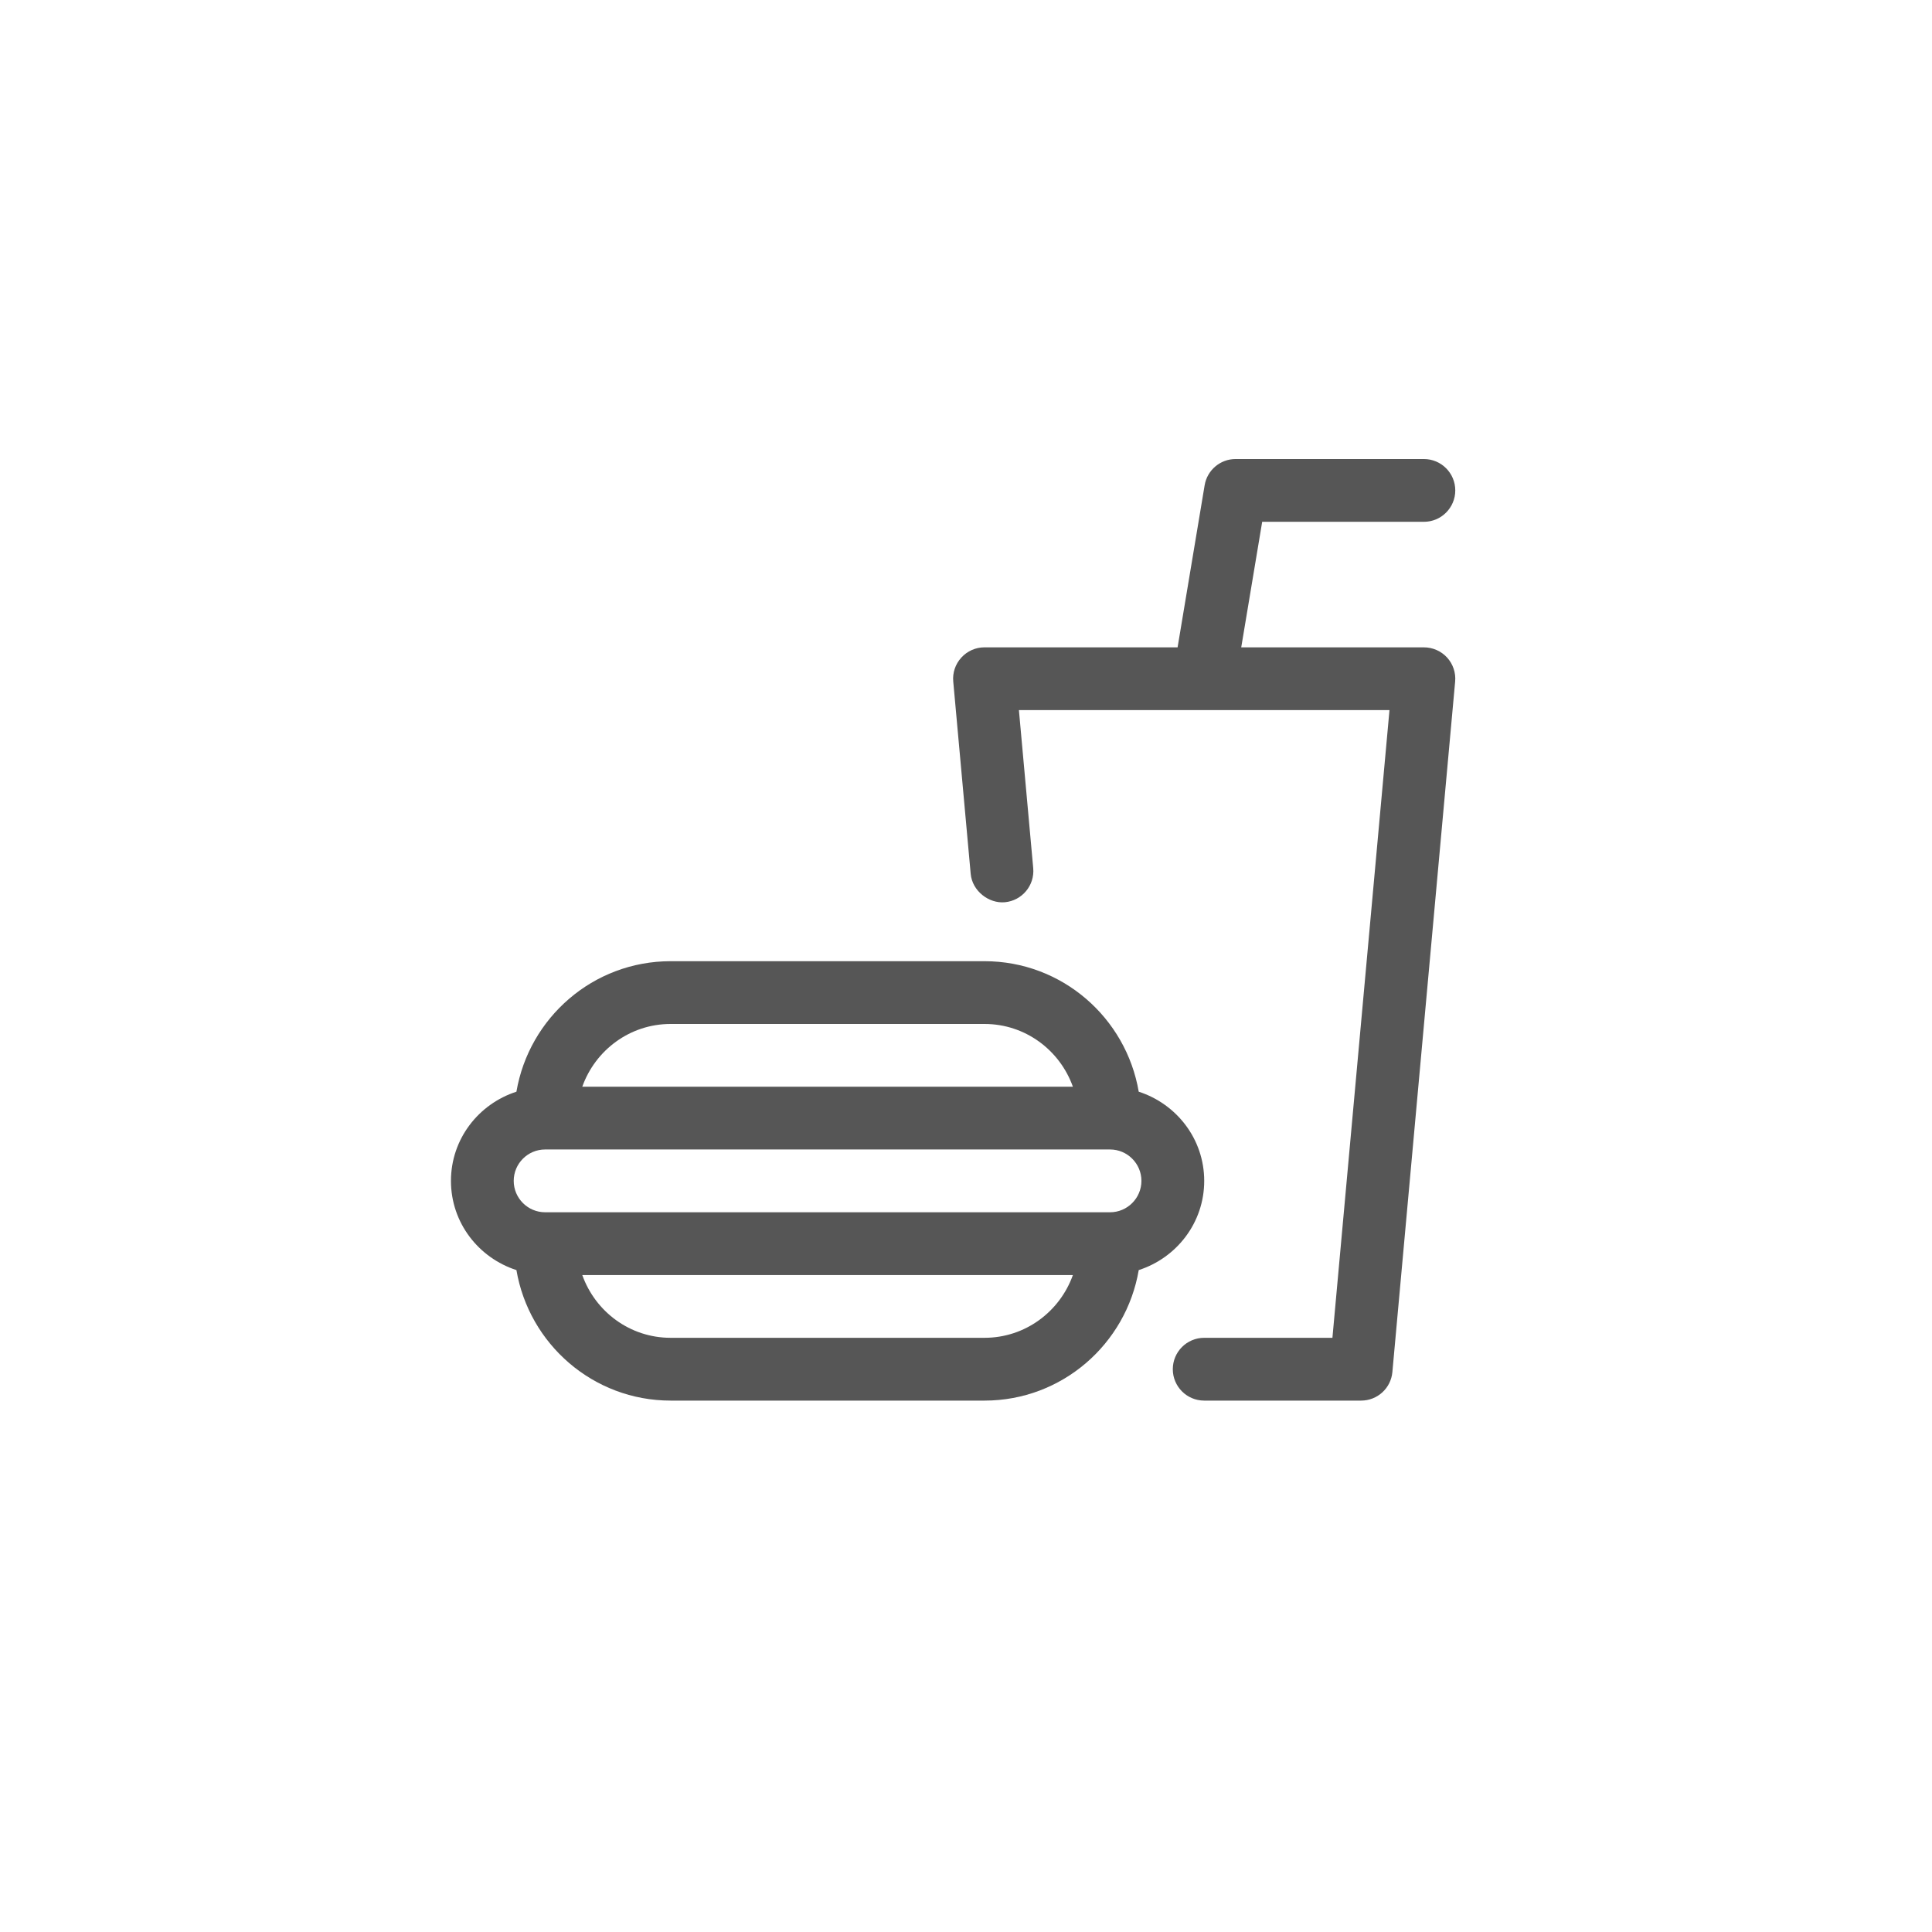
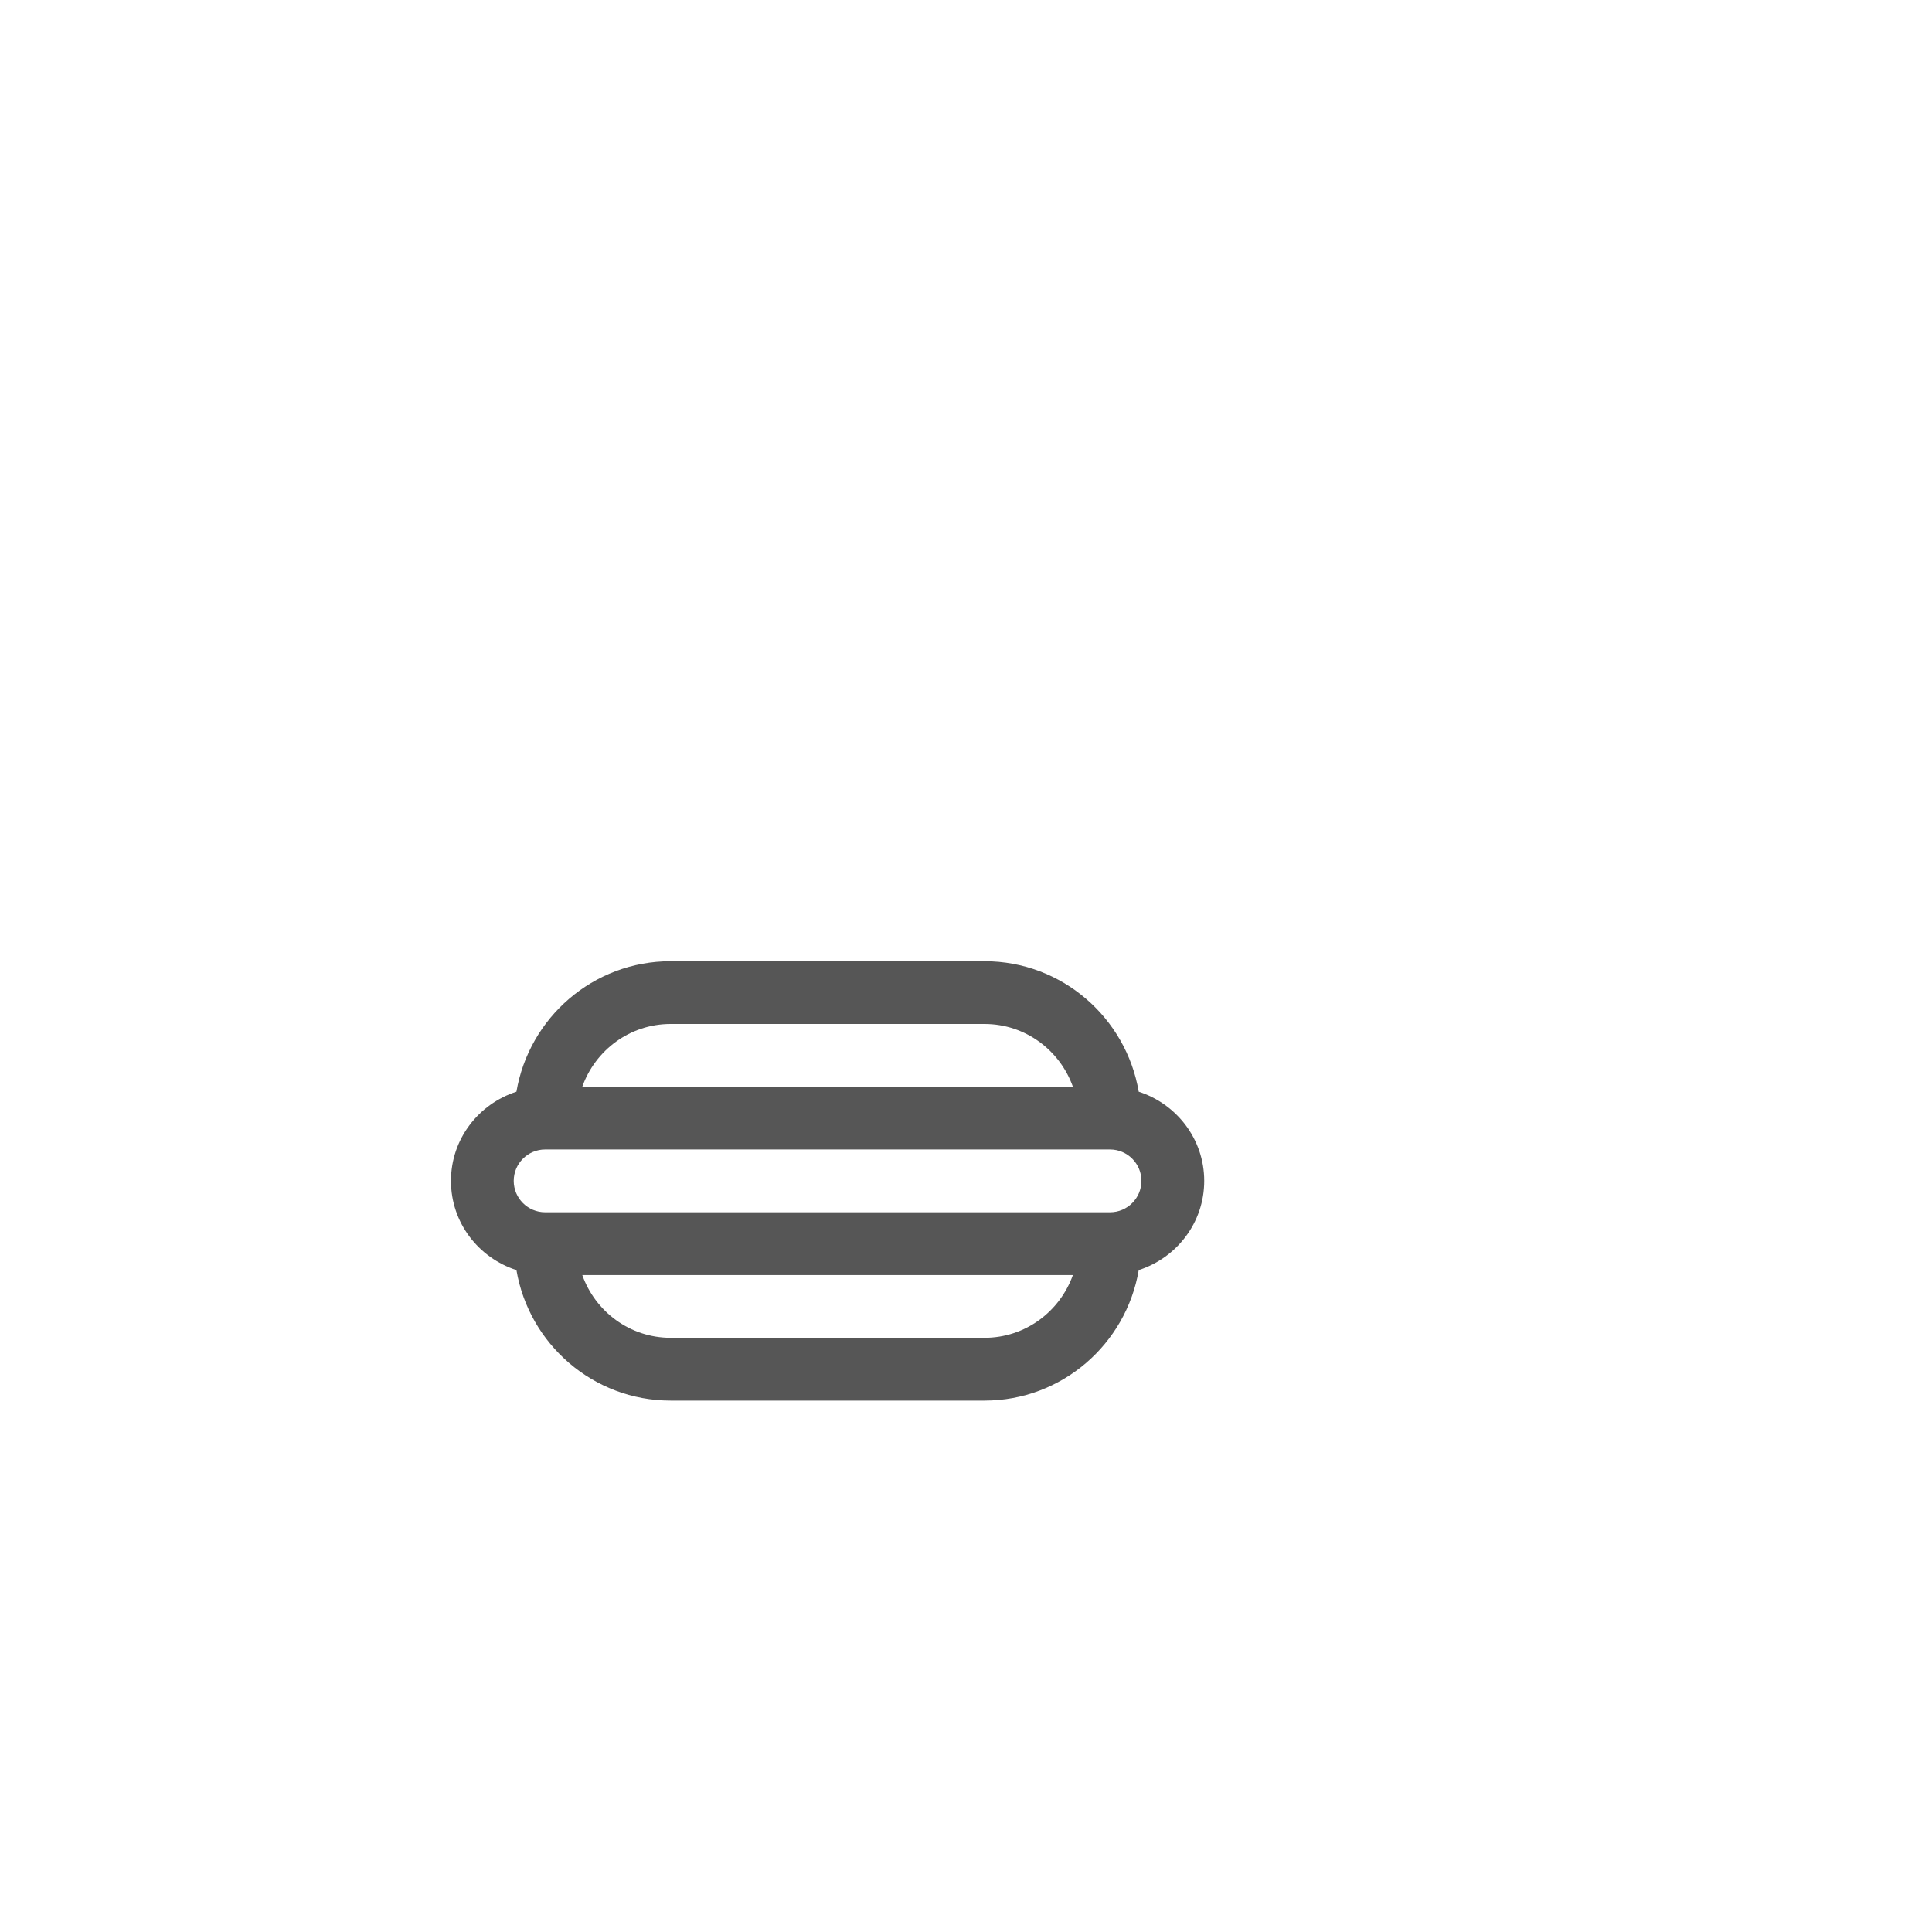
<svg xmlns="http://www.w3.org/2000/svg" id="Layer_1" x="0px" y="0px" width="150px" height="150px" viewBox="0 0 150 150" xml:space="preserve">
-   <rect fill="none" width="150" height="150" />
  <g>
    <g>
      <g>
        <path fill="#565656" d="M88.41,84.759c-0.979-5.741-5.955-10.132-11.975-10.132H52.069c-6.019,0-10.995,4.391-11.974,10.132 c-2.939,0.95-5.083,3.675-5.083,6.925c0,3.251,2.144,5.975,5.083,6.925c0.979,5.741,5.955,10.133,11.974,10.133h24.367 c6.02,0,10.996-4.392,11.975-10.133c2.939-0.95,5.084-3.674,5.084-6.925C93.494,88.434,91.35,85.709,88.41,84.759z M52.069,79.5 h24.367c3.174,0,5.854,2.042,6.863,4.873H45.208C46.215,81.542,48.896,79.5,52.069,79.5z M76.436,103.867H52.069 c-3.173,0-5.854-2.042-6.861-4.873h38.091C82.289,101.825,79.609,103.867,76.436,103.867z M86.184,94.12H42.323 c-1.341,0-2.438-1.092-2.438-2.437c0-1.346,1.097-2.438,2.438-2.438h43.861c1.34,0,2.436,1.092,2.436,2.438 C88.619,93.028,87.523,94.12,86.184,94.12z" />
      </g>
    </g>
    <g>
      <g>
-         <path fill="#565656" d="M112.35,51.049c-0.465-0.502-1.111-0.789-1.799-0.789H96.369l1.627-9.747h12.555 c1.344,0,2.436-1.092,2.436-2.437s-1.092-2.437-2.436-2.437H95.93c-1.188,0-2.207,0.862-2.402,2.037l-2.1,12.583H76.436 c-0.686,0-1.334,0.287-1.797,0.794c-0.464,0.507-0.693,1.179-0.629,1.862l1.354,14.927c0.119,1.34,1.418,2.32,2.648,2.208 c1.338-0.122,2.328-1.306,2.207-2.646l-1.111-12.271h28.771l-4.43,48.734h-9.955c-1.346,0-2.438,1.092-2.438,2.437 c0,1.346,1.092,2.438,2.438,2.438h12.182c1.264,0,2.316-0.961,2.428-2.219l4.873-53.607 C113.041,52.233,112.811,51.556,112.35,51.049z" />
-       </g>
+         </g>
    </g>
  </g>
</svg>